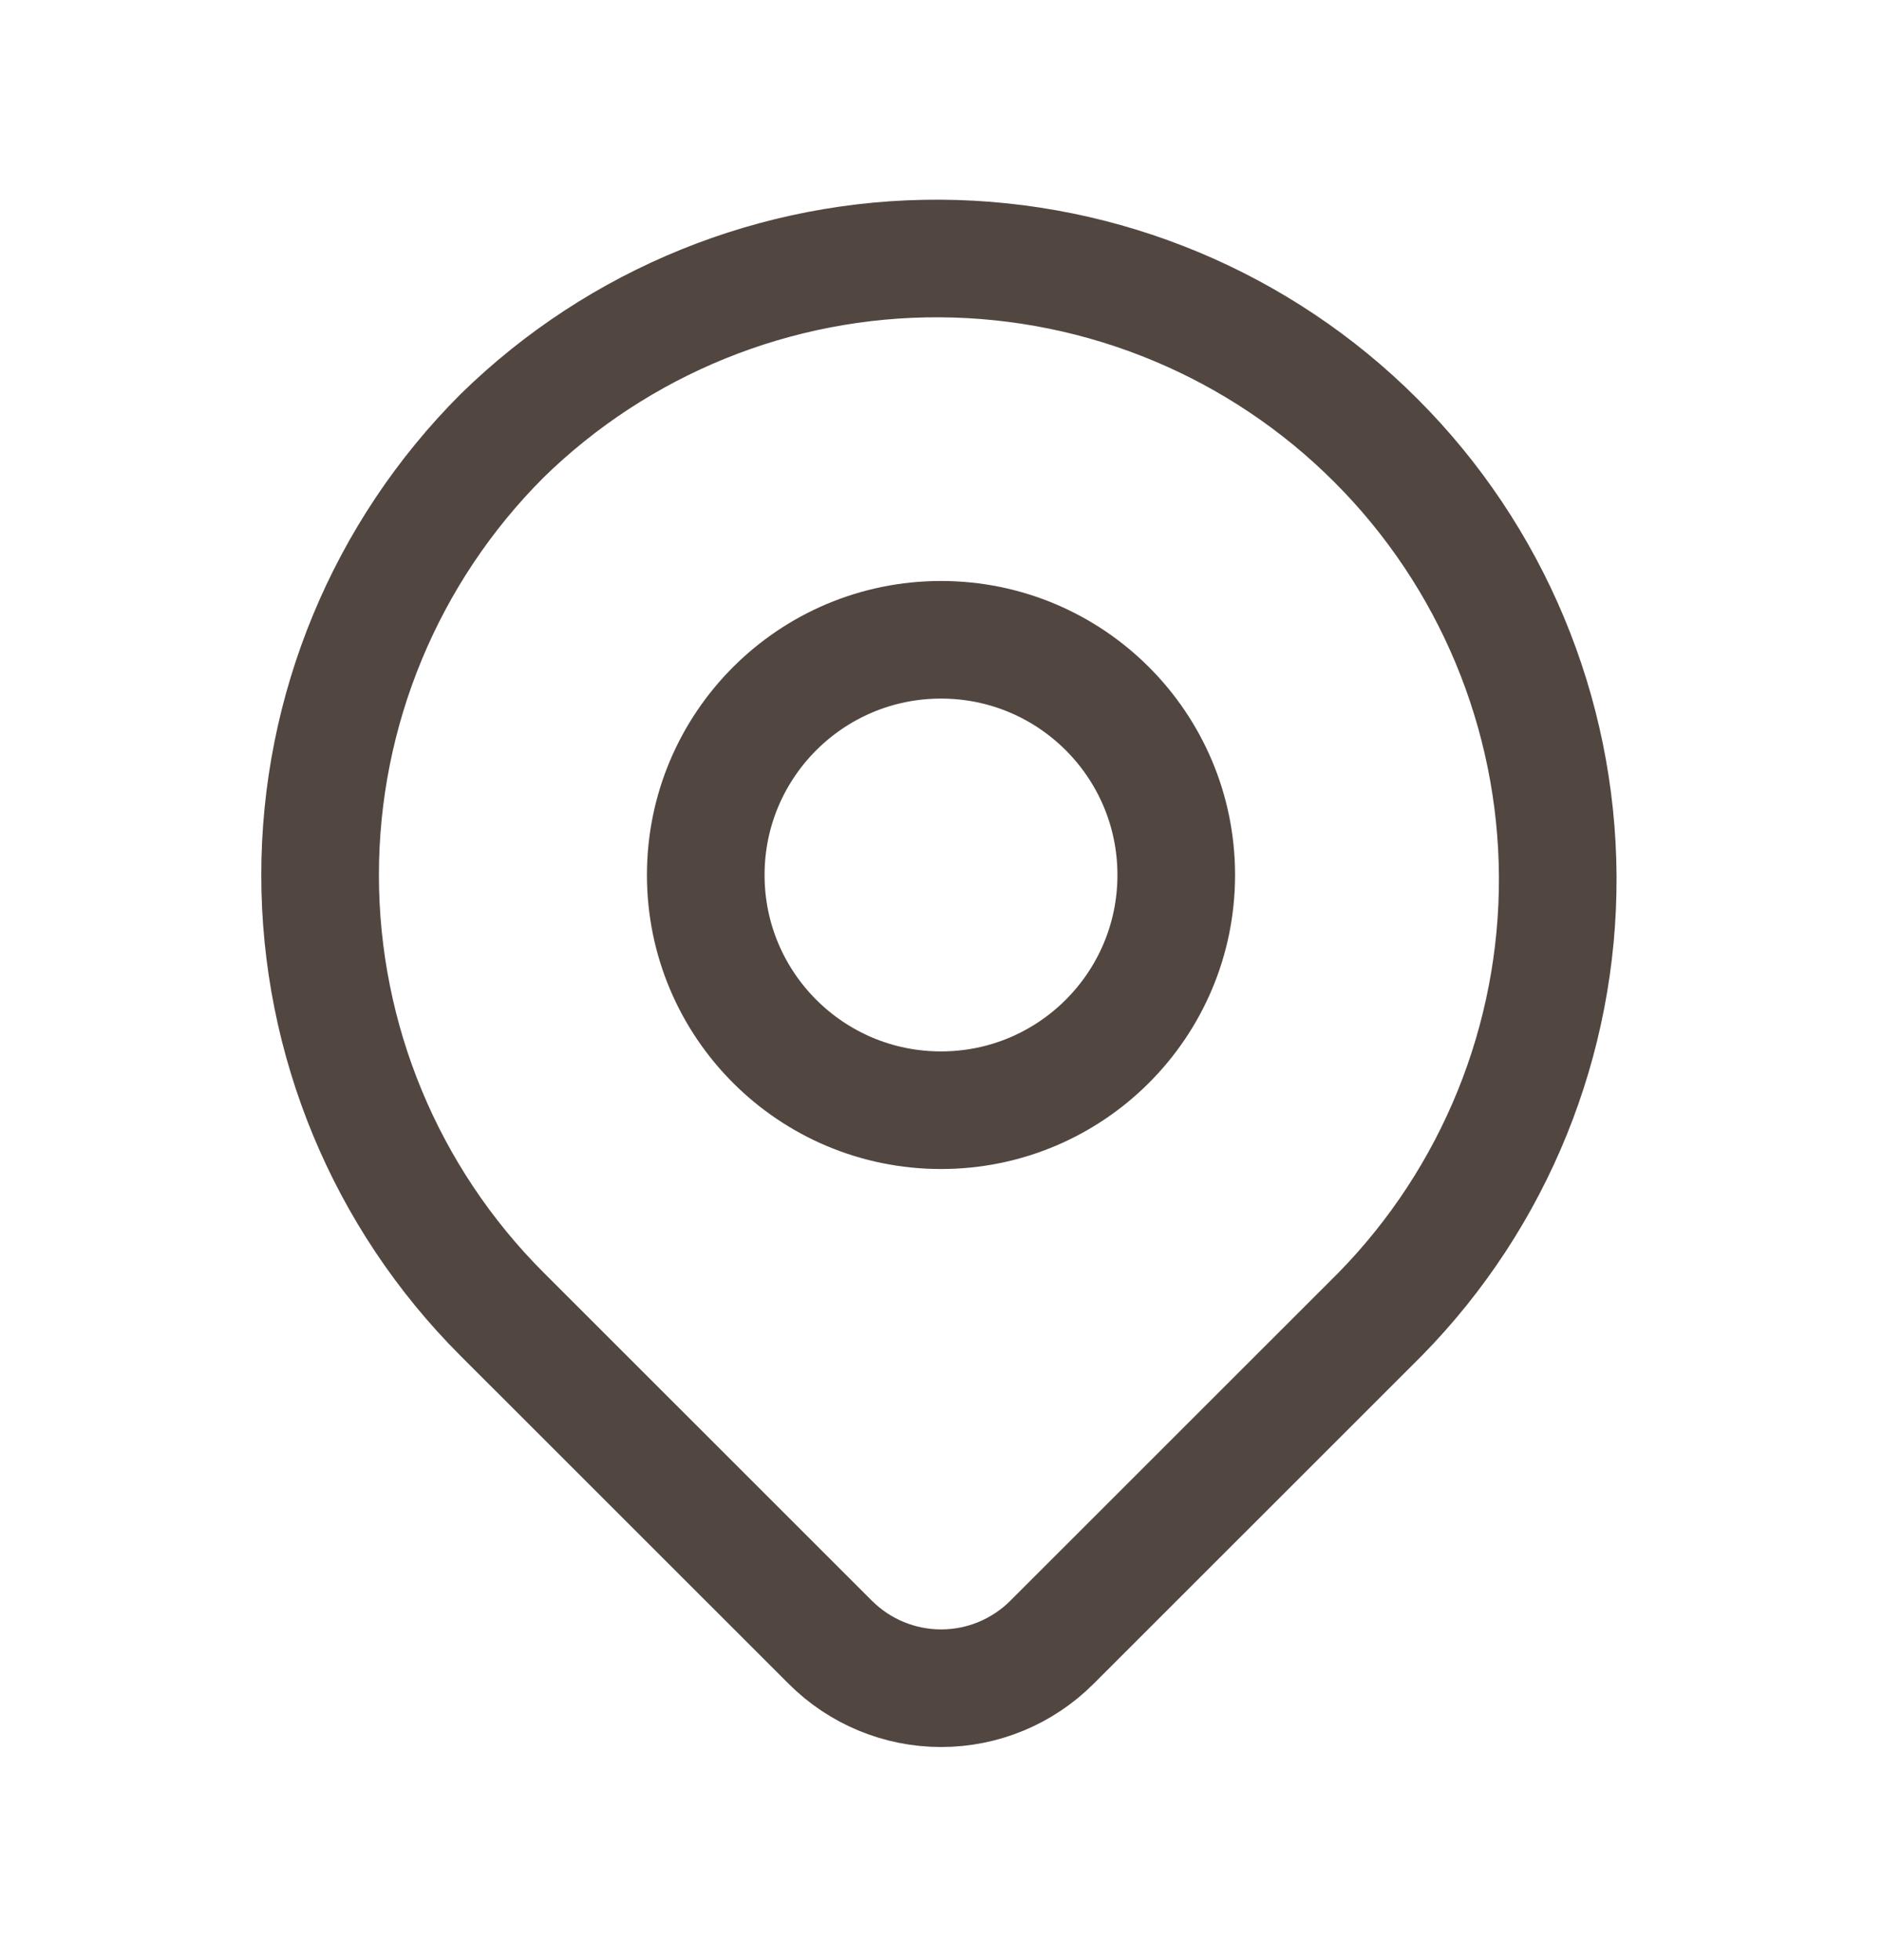
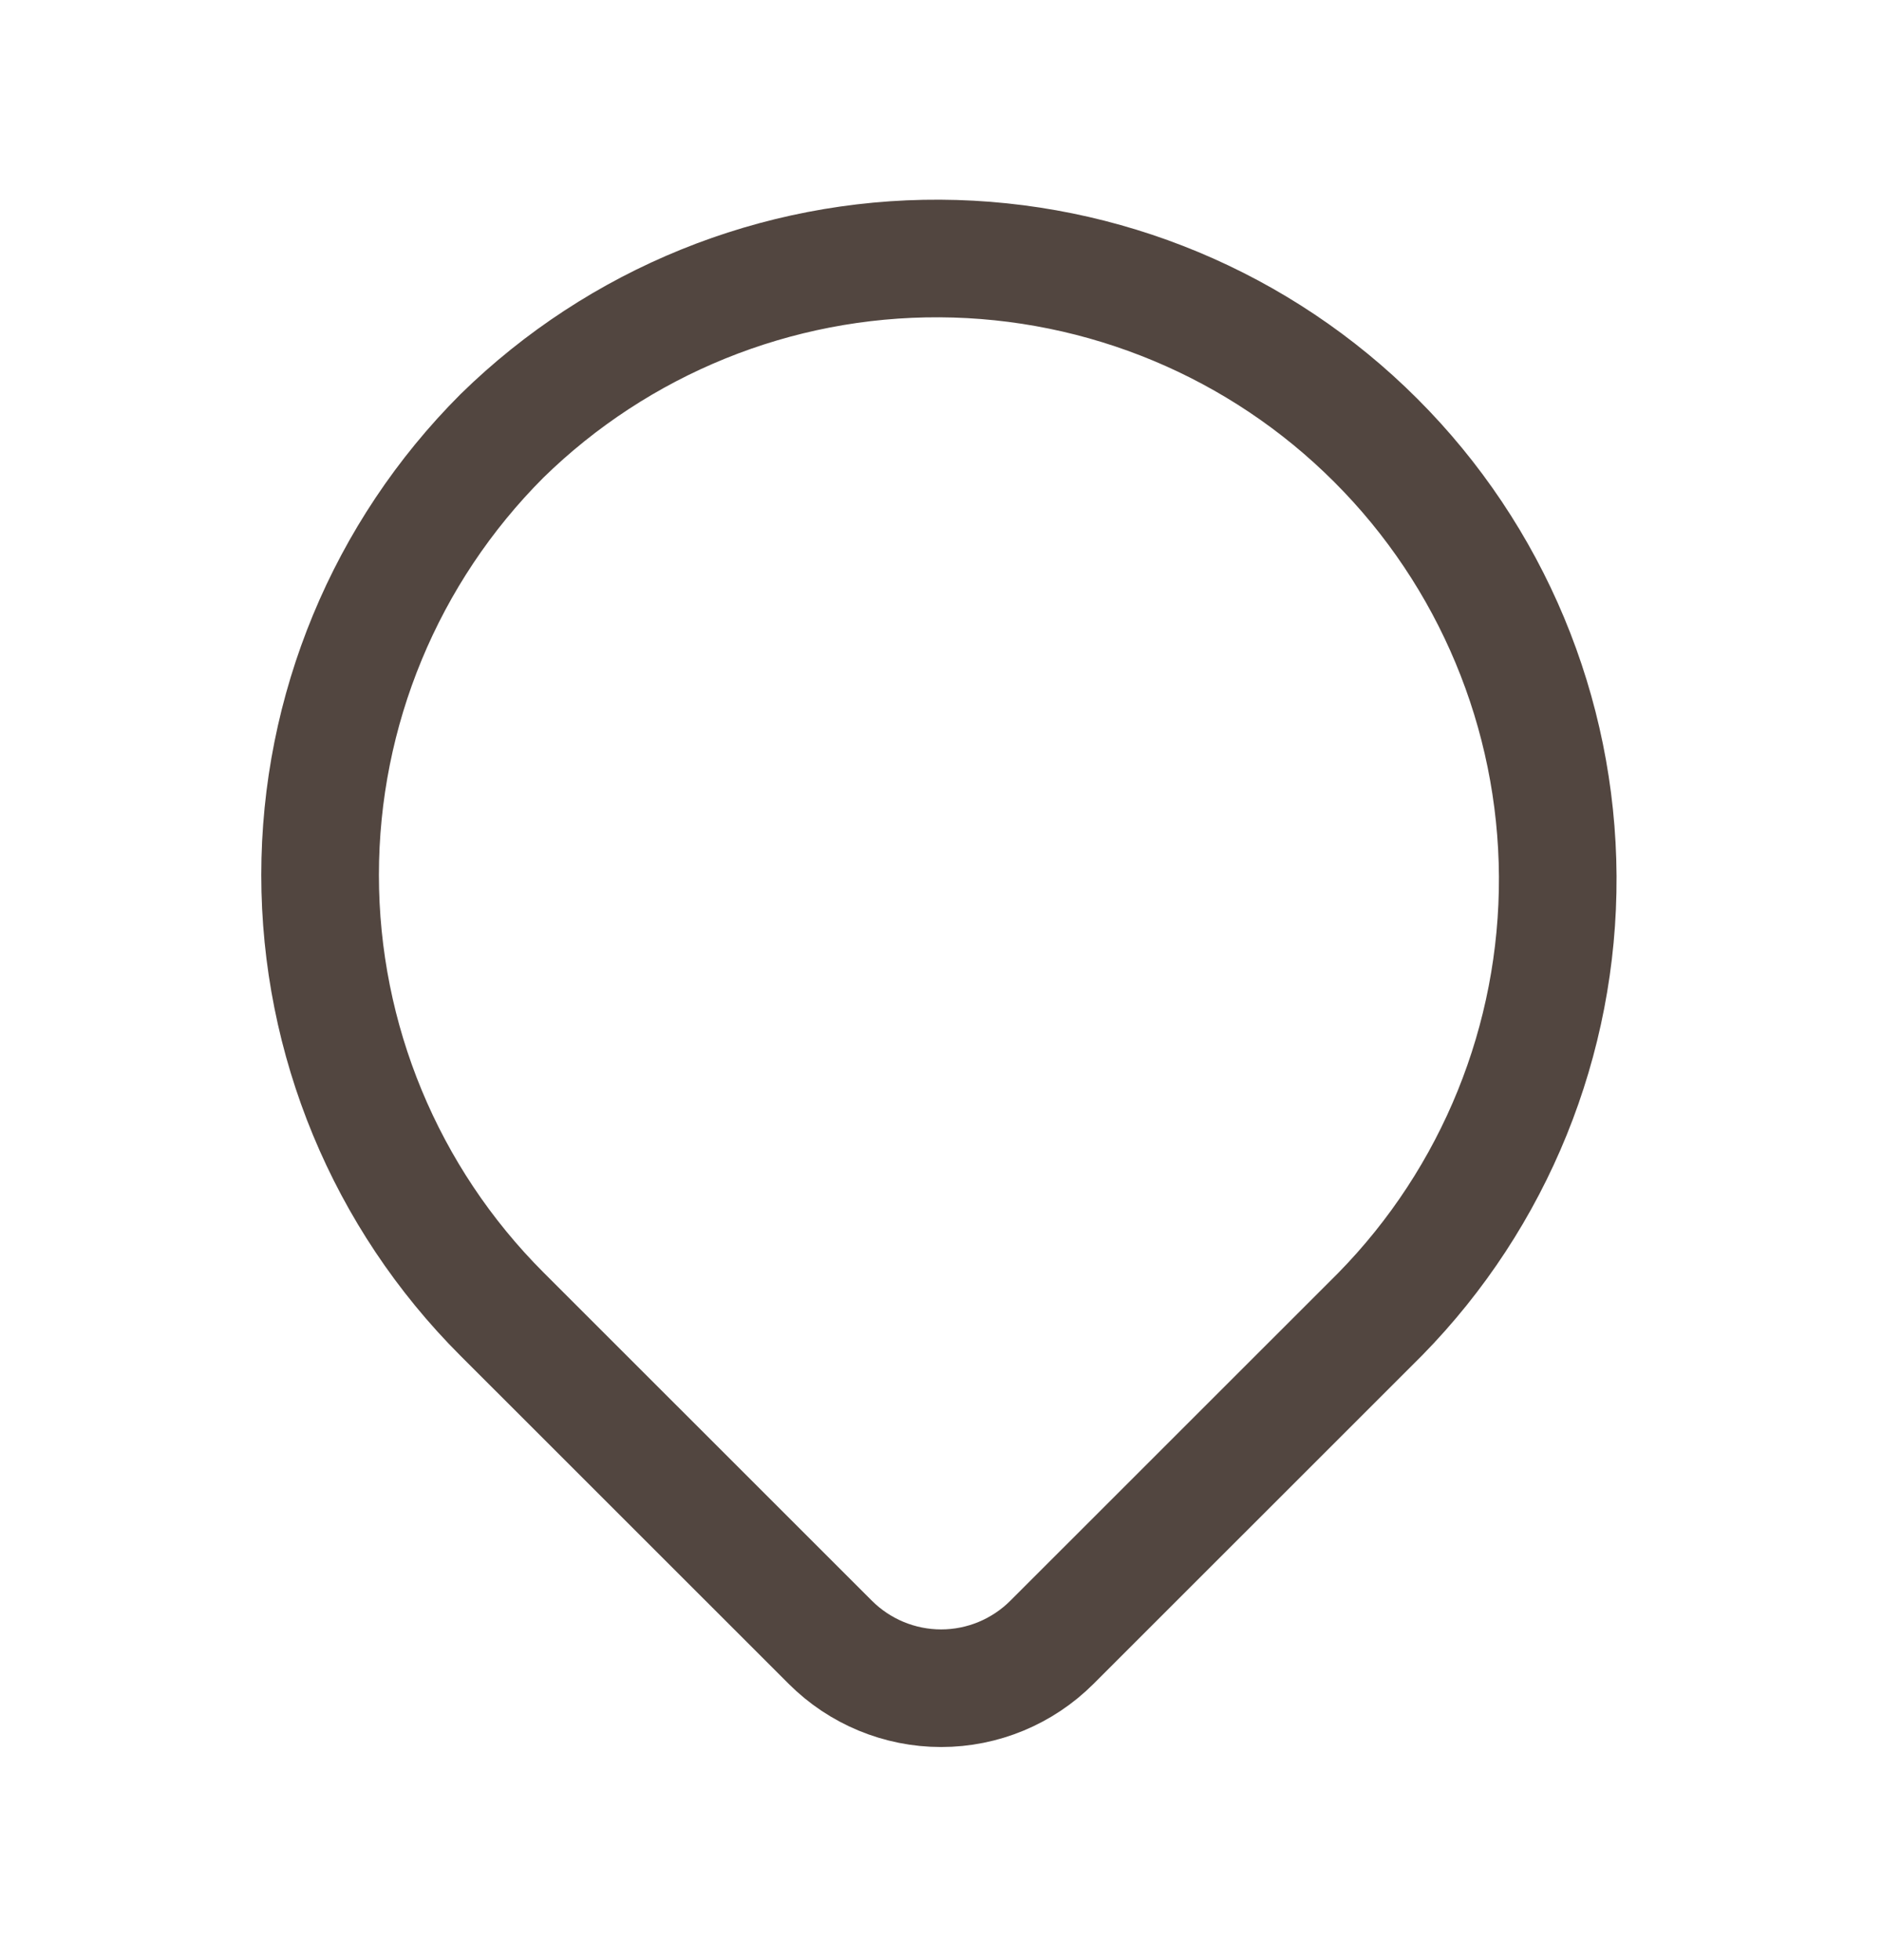
<svg xmlns="http://www.w3.org/2000/svg" width="24" height="25" viewBox="0 0 24 25" fill="none">
  <path d="M6.401 5.56C7.892 4.1 9.898 3.286 11.985 3.297C14.072 3.308 16.07 4.141 17.545 5.617C19.021 7.092 19.854 9.09 19.865 11.177C19.875 13.264 19.062 15.27 17.602 16.76L13.415 20.946C13.04 21.321 12.532 21.532 12.002 21.532C11.471 21.532 10.963 21.321 10.588 20.946L6.401 16.76C4.916 15.275 4.082 13.261 4.082 11.16C4.082 9.06 4.916 7.046 6.401 5.56Z" stroke="#524640" stroke-width="1.5" stroke-linejoin="round" />
-   <path d="M12 14.16C13.657 14.16 15 12.817 15 11.16C15 9.503 13.657 8.16 12 8.16C10.343 8.16 9 9.503 9 11.16C9 12.817 10.343 14.16 12 14.16Z" stroke="#524640" stroke-width="1.5" stroke-linecap="round" stroke-linejoin="round" />
</svg>